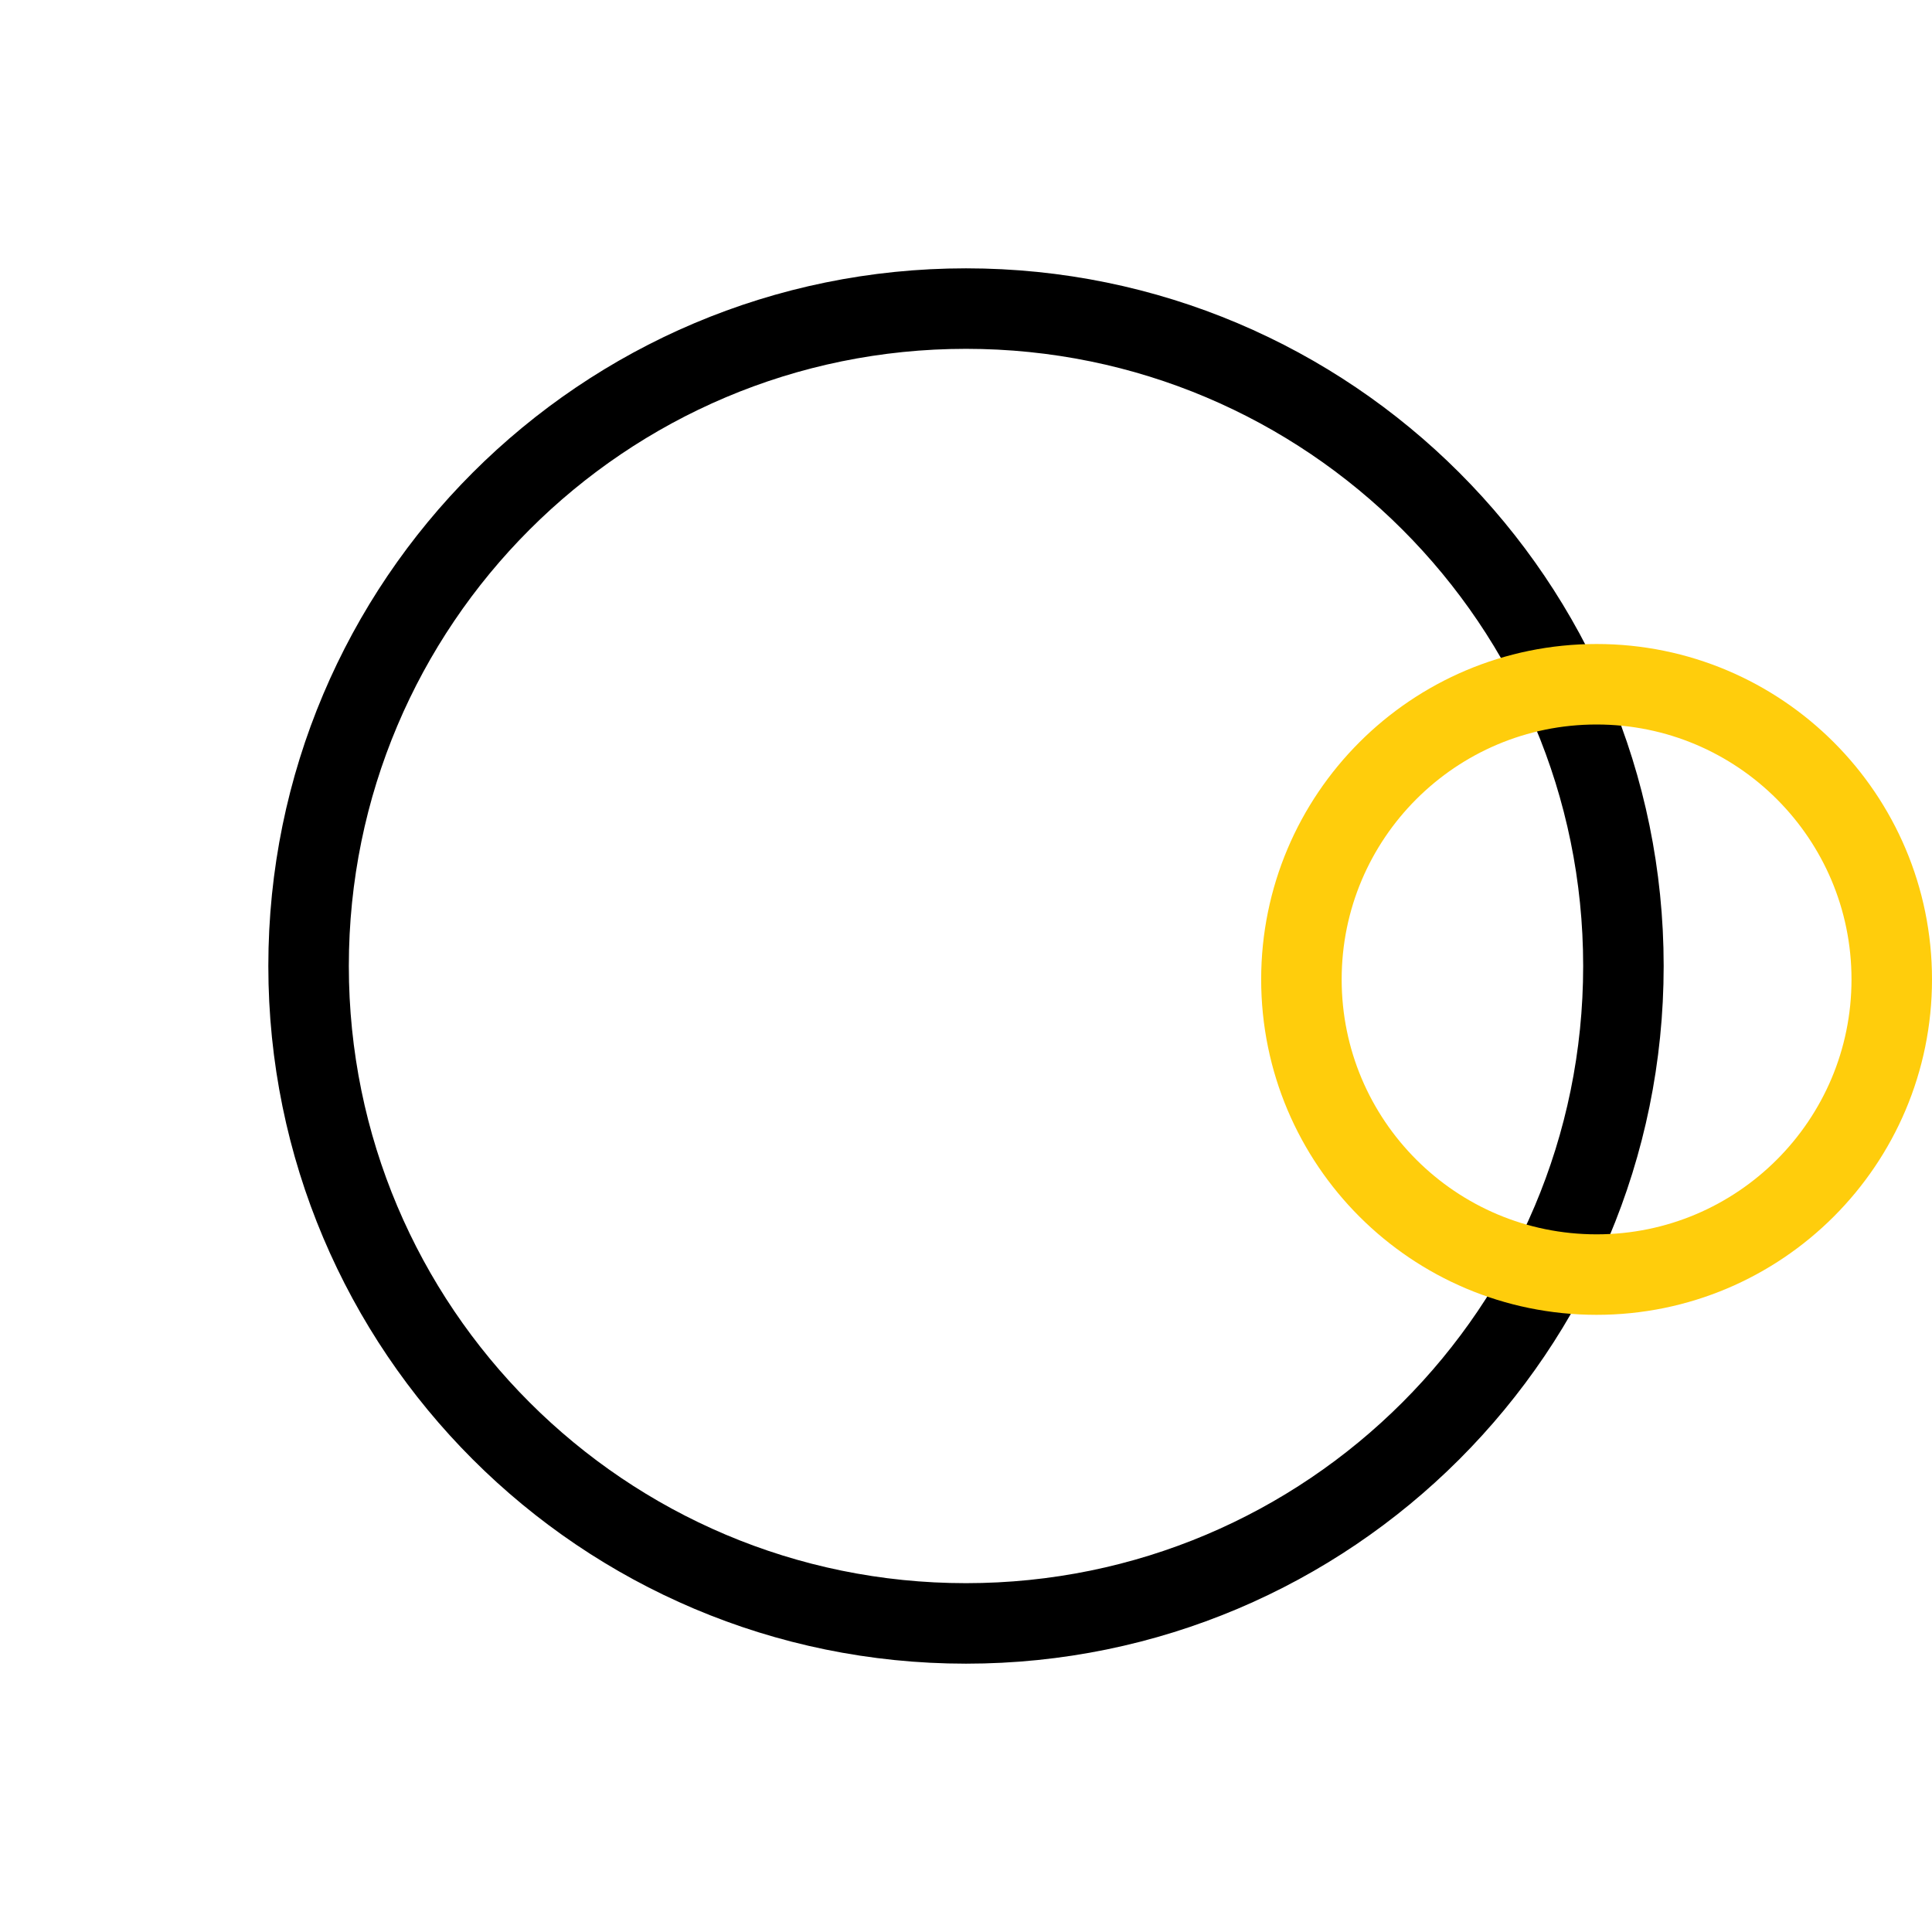
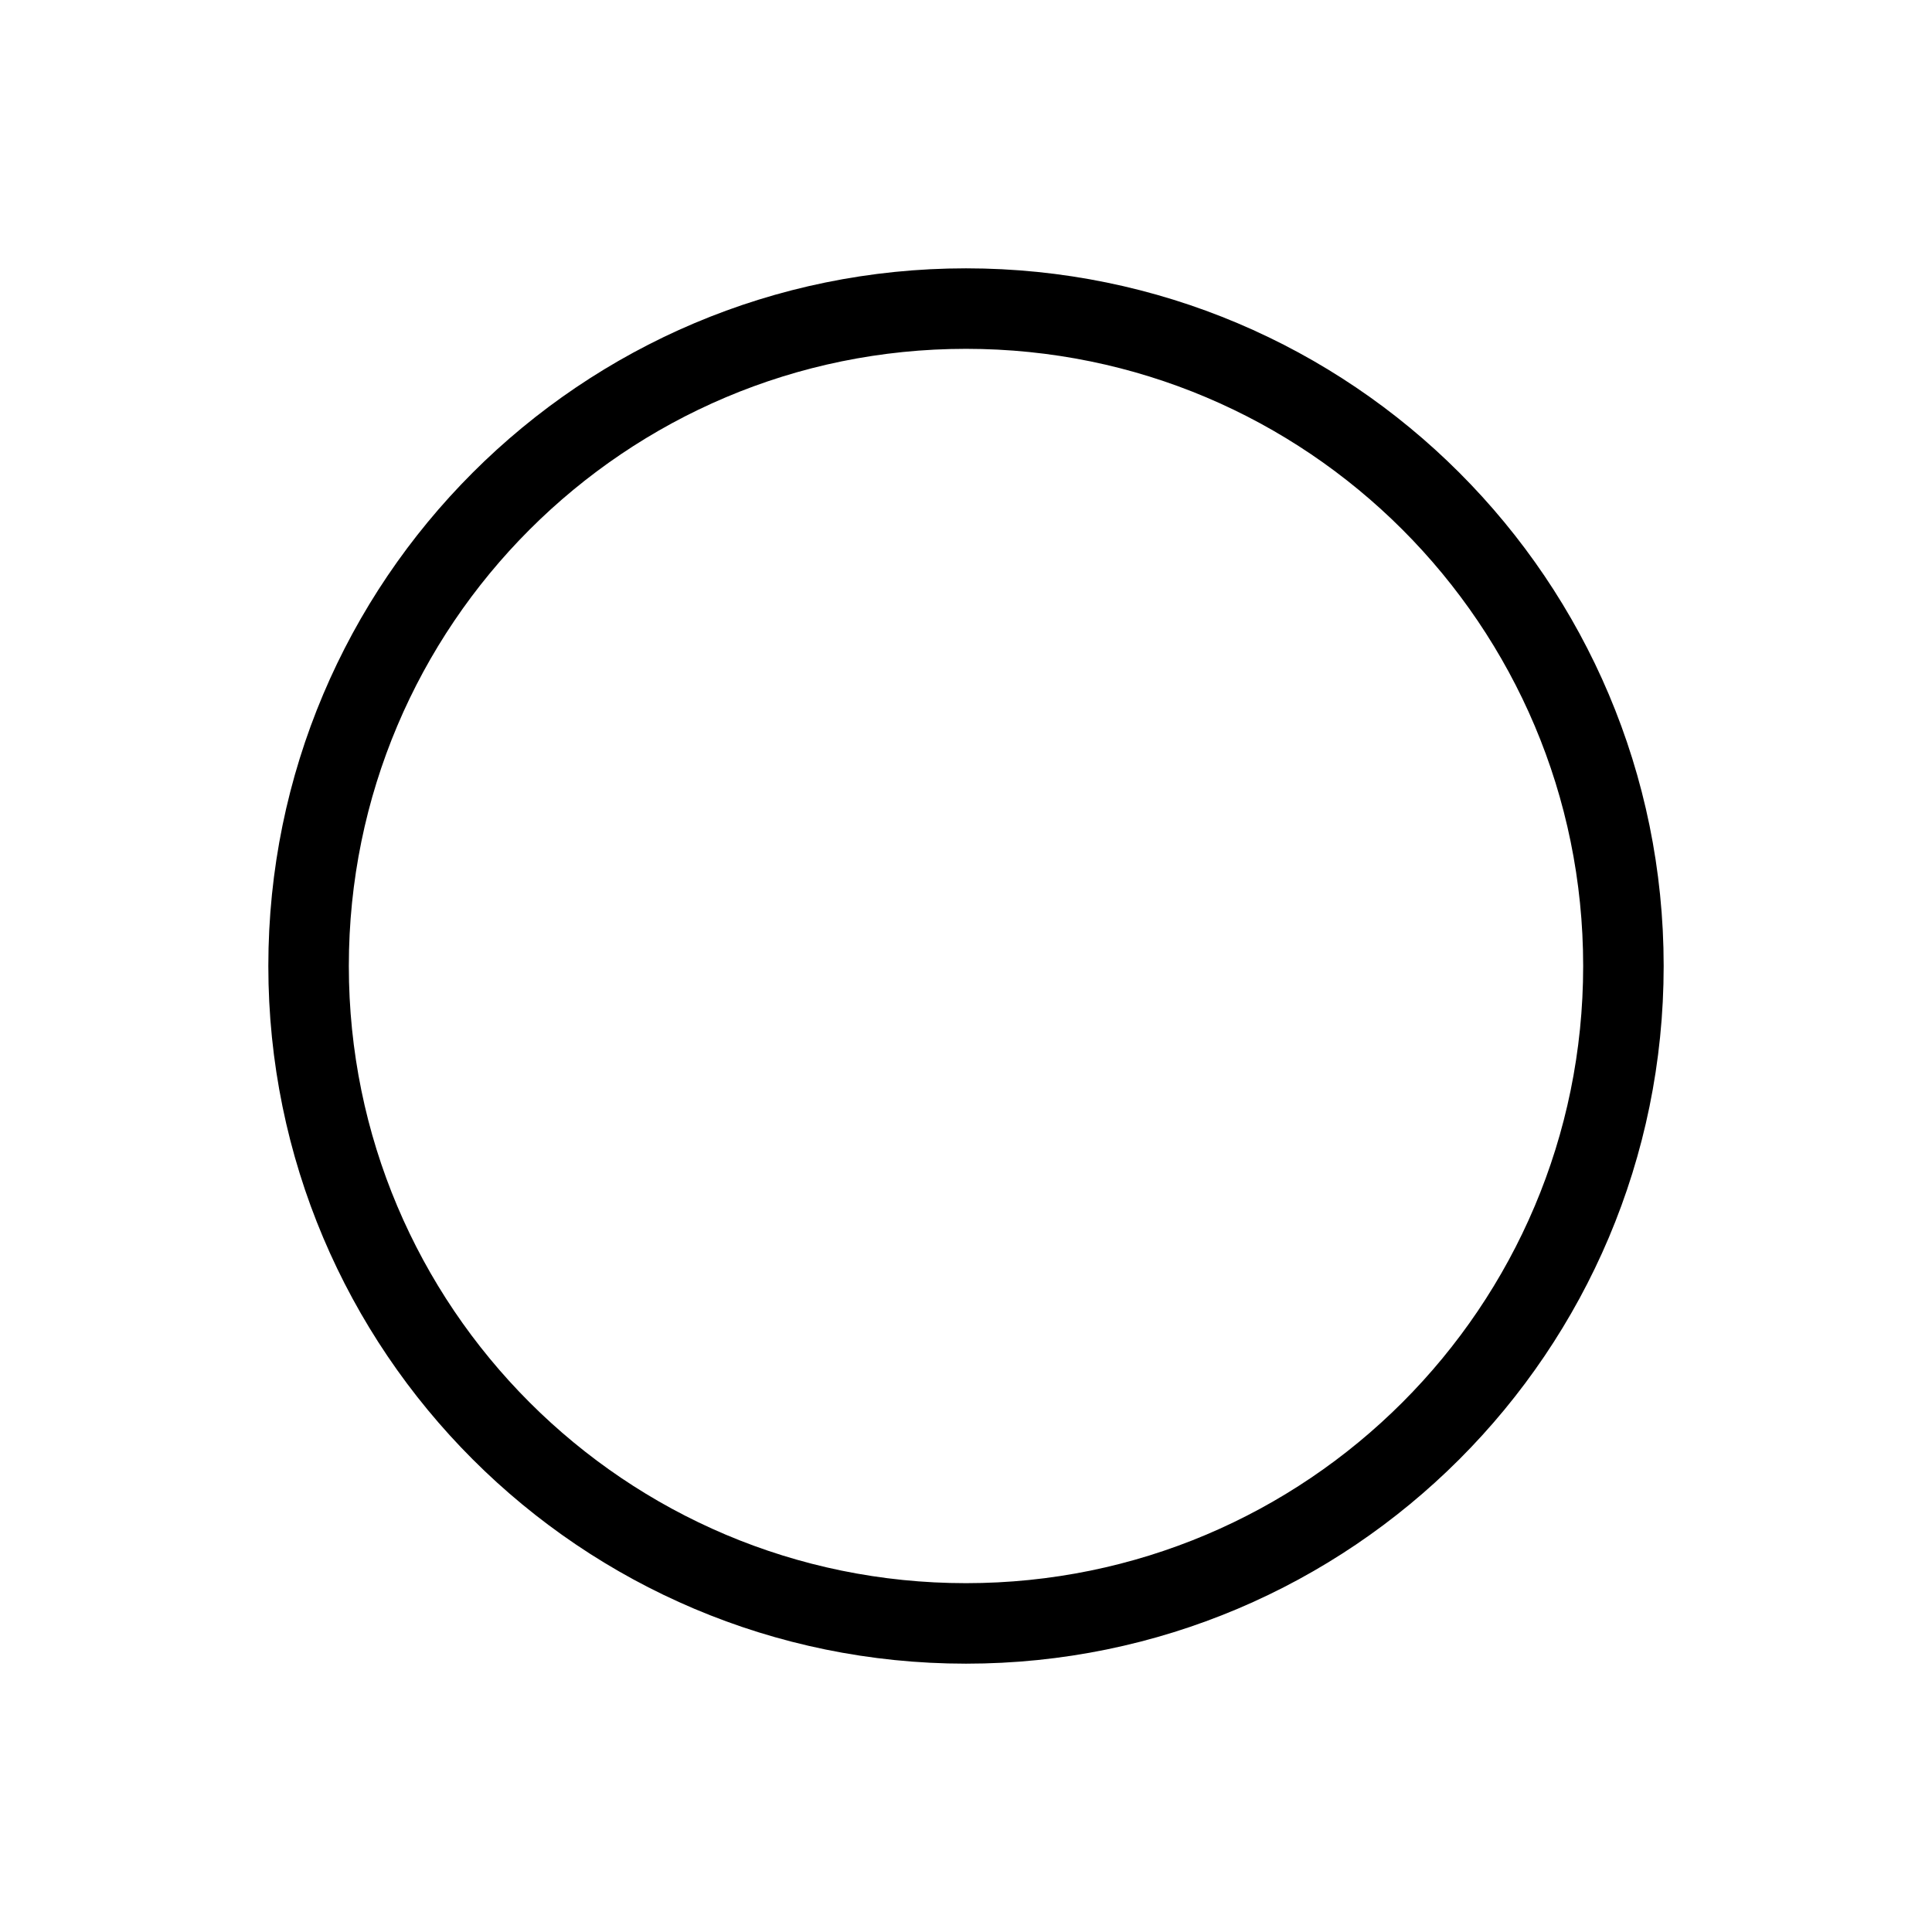
<svg xmlns="http://www.w3.org/2000/svg" width="72" height="72" viewBox="0 0 72 72" fill="none">
  <path d="M60.5 36C60.5 49.531 49.531 60.5 36 60.5C22.469 60.5 11.5 49.531 11.5 36C11.5 22.469 22.469 11.5 36 11.5C49.531 11.5 60.5 22.469 60.5 36Z" stroke="black" stroke-width="3" stroke-miterlimit="10" />
-   <path d="M70.5 36.5C70.5 42.575 65.575 47.5 59.5 47.5C53.425 47.5 48.5 42.575 48.5 36.5C48.5 30.425 53.425 25.5 59.5 25.5C65.575 25.5 70.5 30.425 70.5 36.5Z" stroke="#FFCD0C" stroke-width="3" stroke-miterlimit="10" />
</svg>